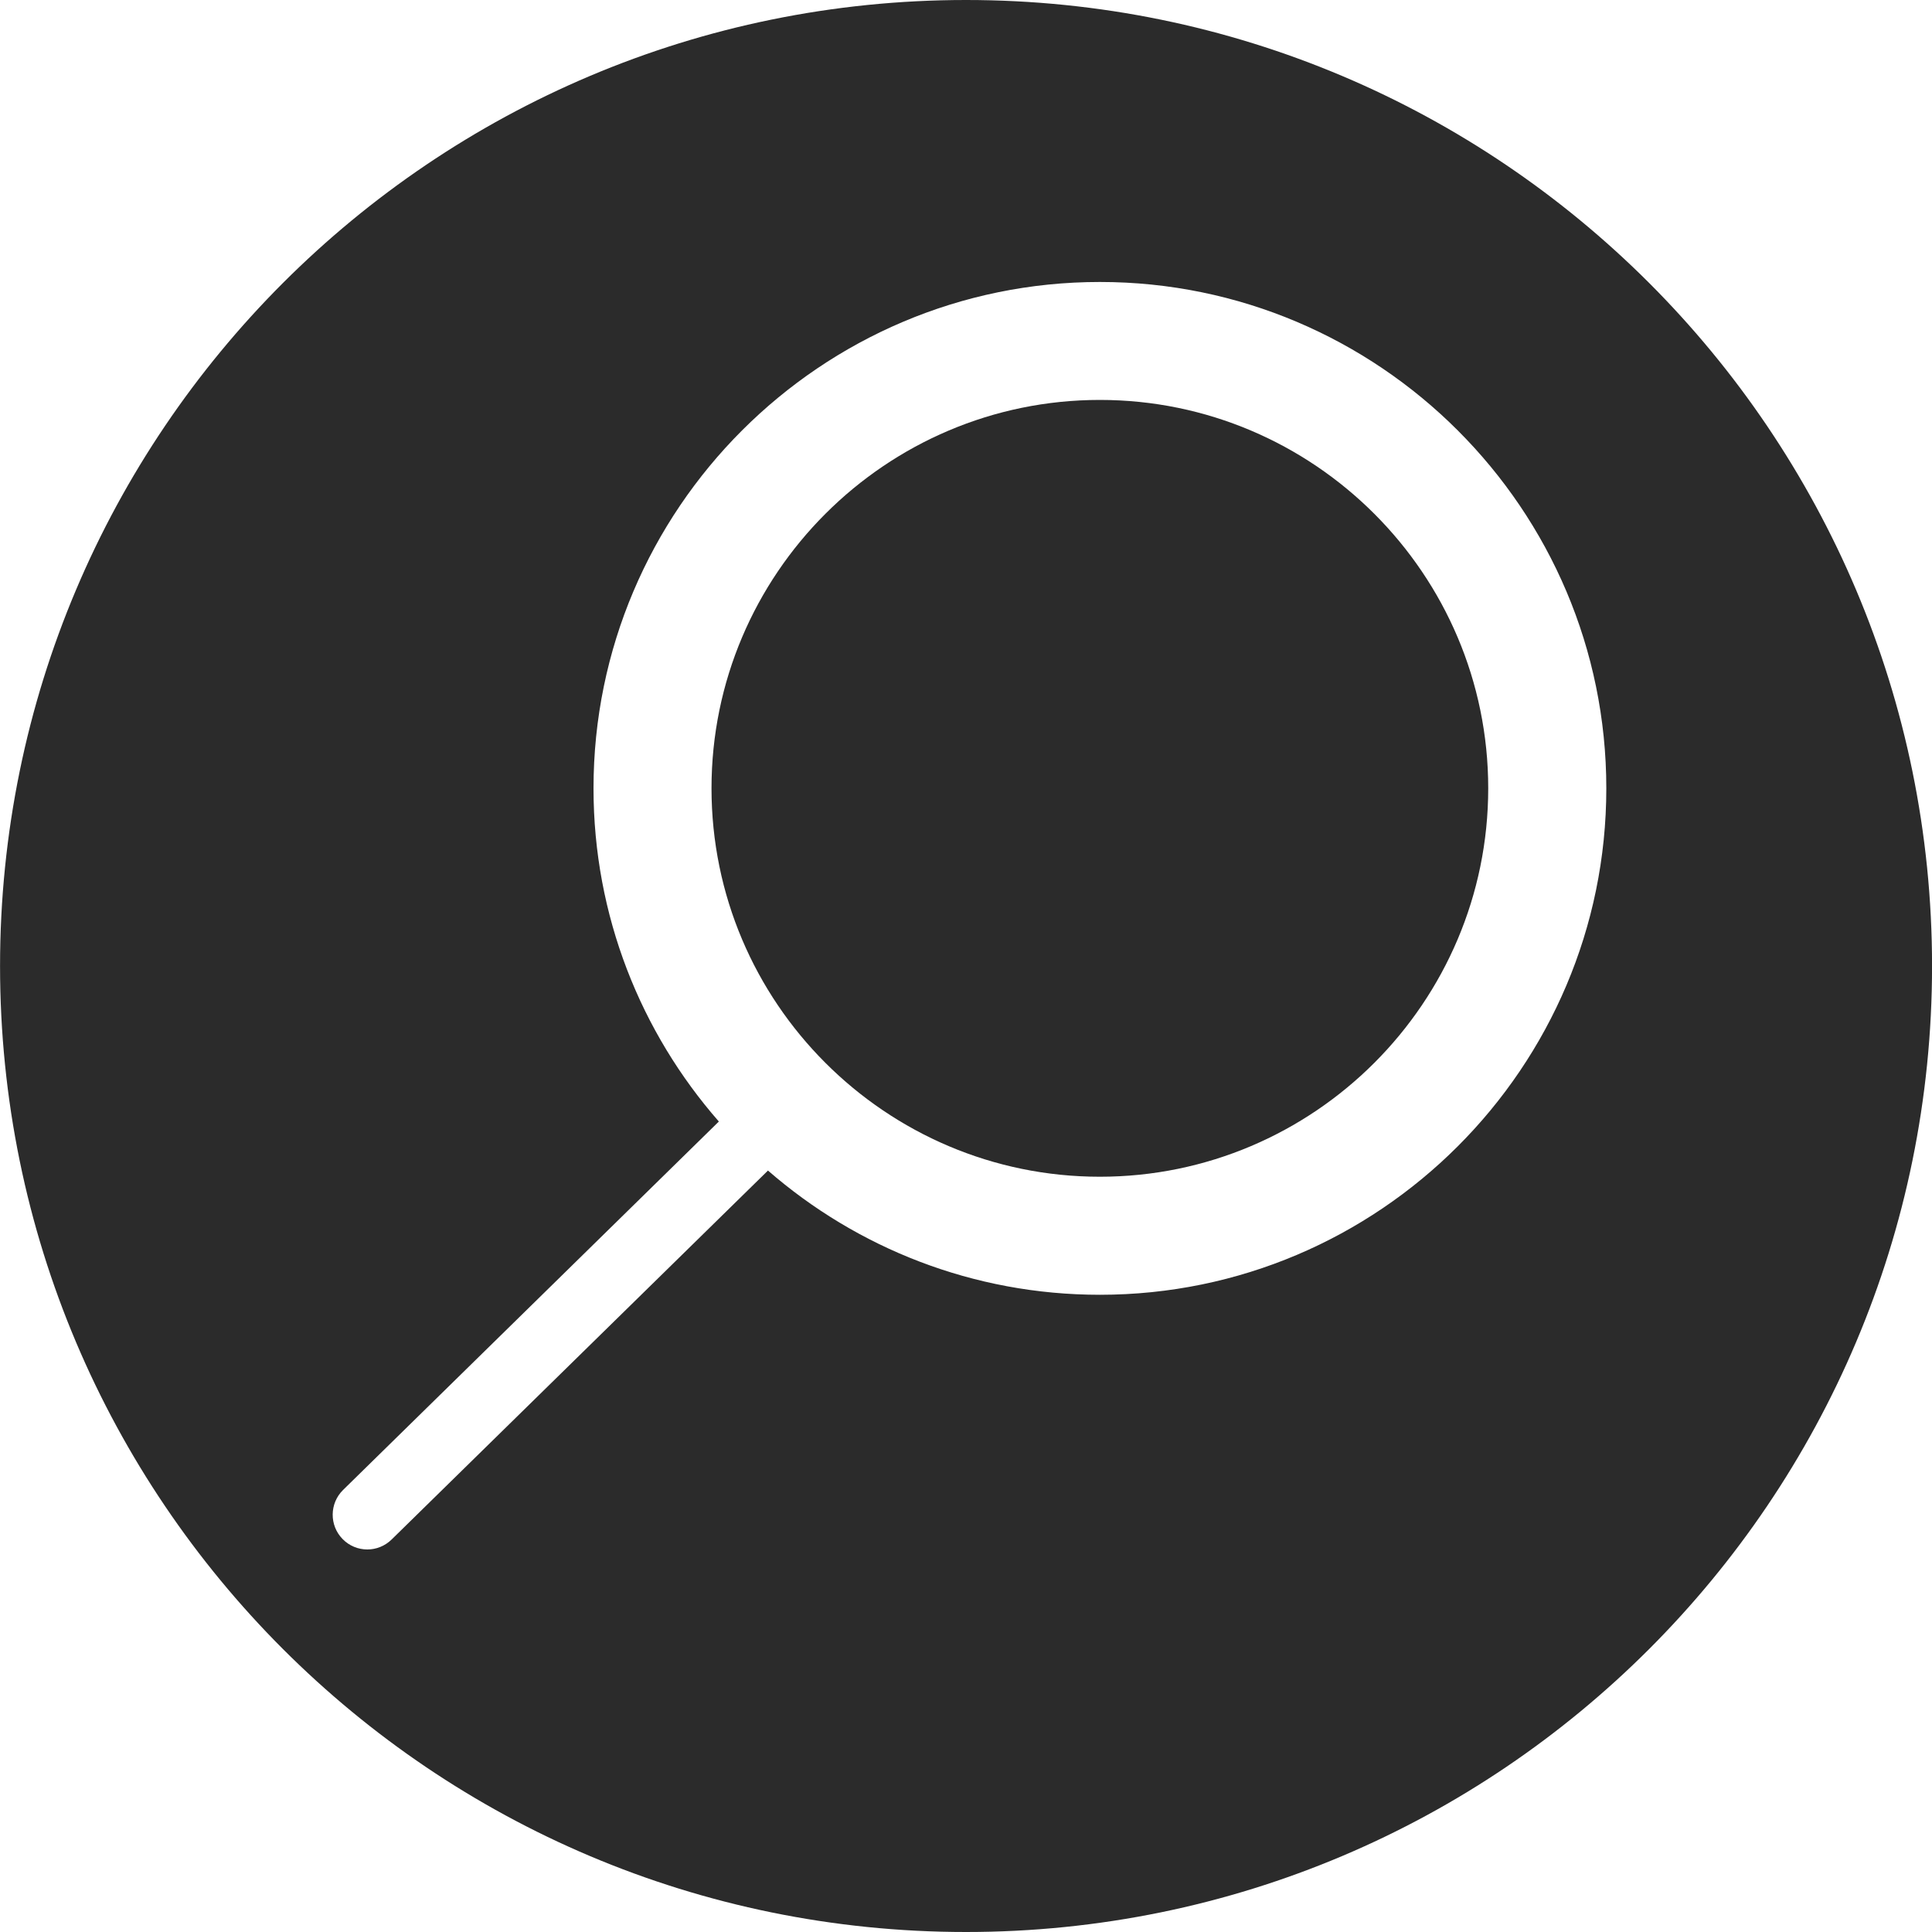
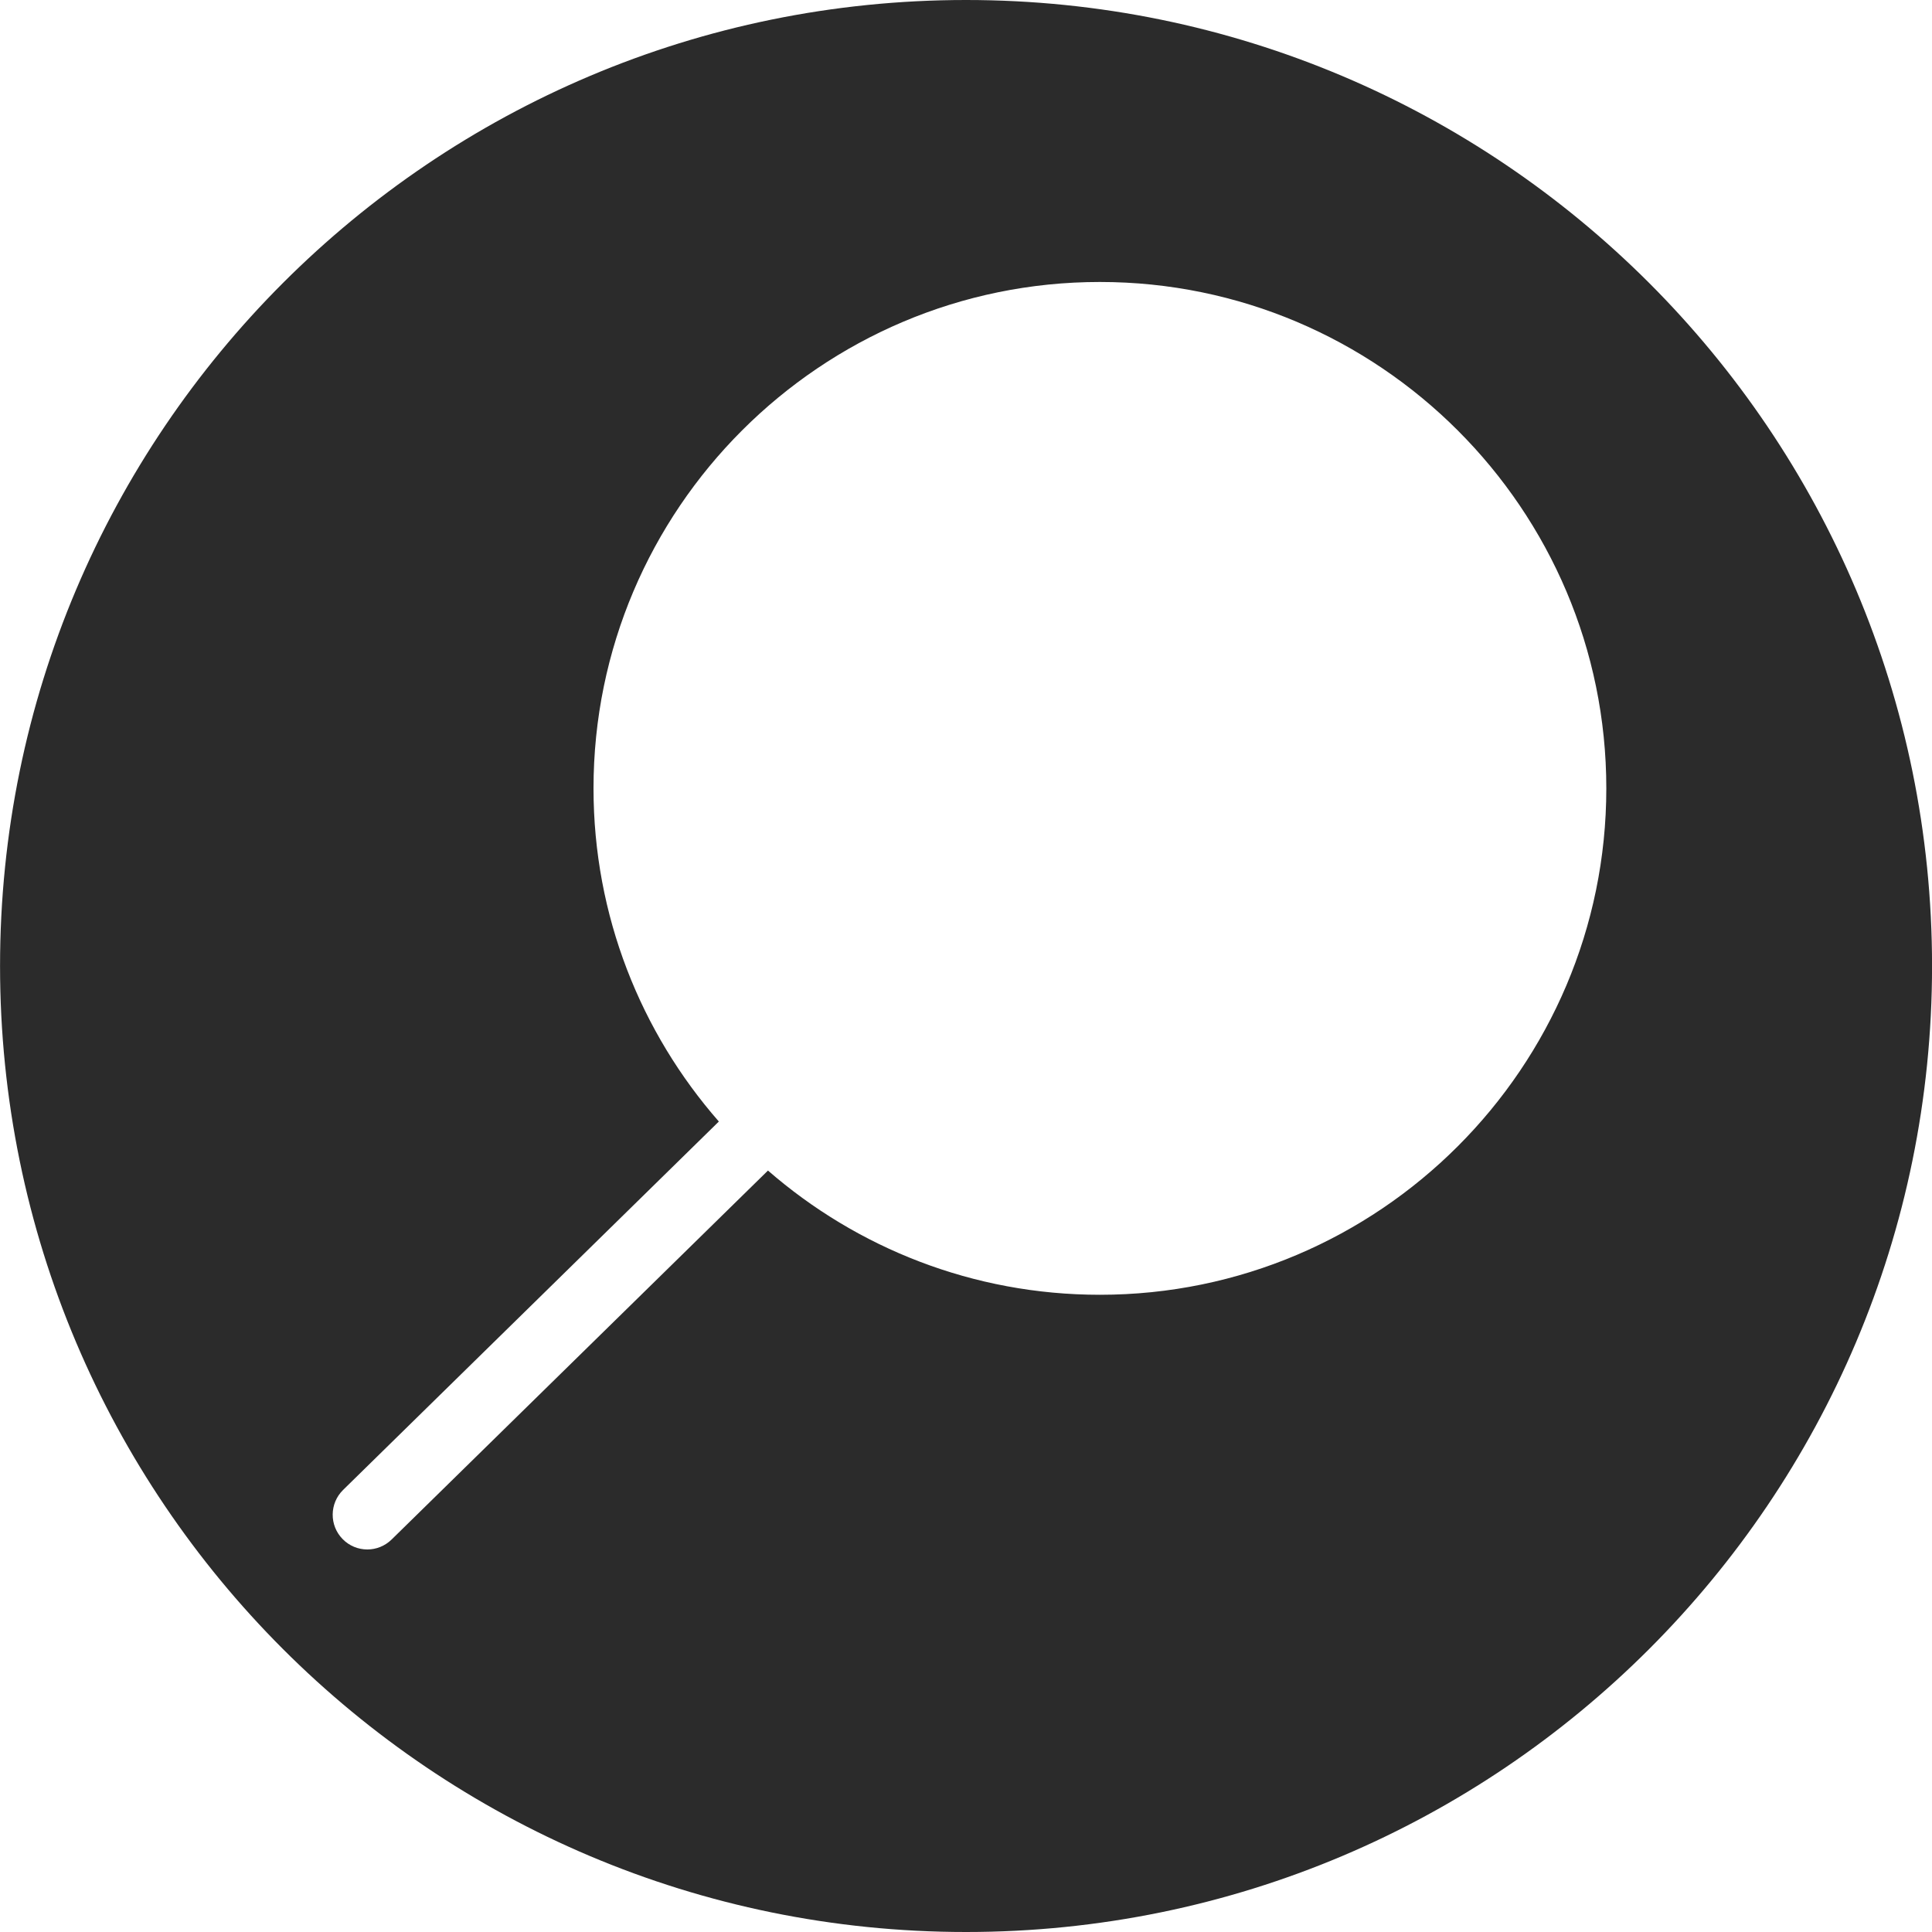
<svg xmlns="http://www.w3.org/2000/svg" height="40" viewBox="0 0 40 40" width="40">
  <g fill="#2b2b2b" fill-rule="evenodd">
    <path d="m22.771 26.807c-2.626 0-5.03-.971-6.871-2.572l-7.792 7.639c-.14.137-.322.206-.502.206-.187 0-.373-.072-.513-.216-.277-.283-.273-.737.01-1.016l7.78-7.628c-1.615-1.845-2.595-4.259-2.595-6.898 0-5.781 4.704-10.484 10.484-10.484s10.485 4.703 10.485 10.484c0 5.781-4.705 10.485-10.485 10.485m-2.771-26.807c-11.046 0-20 8.955-20 20 0 11.046 8.954 20 20 20 11.046 0 20-8.954 20-20 0-11.046-8.954-20-20-20" />
-     <path d="m22.771 8.28c-4.433 0-8.04 3.608-8.04 8.041 0 4.435 3.607 8.042 8.04 8.042 4.433 0 8.041-3.607 8.041-8.042 0-4.433-3.608-8.041-8.041-8.041" />
  </g>
</svg>